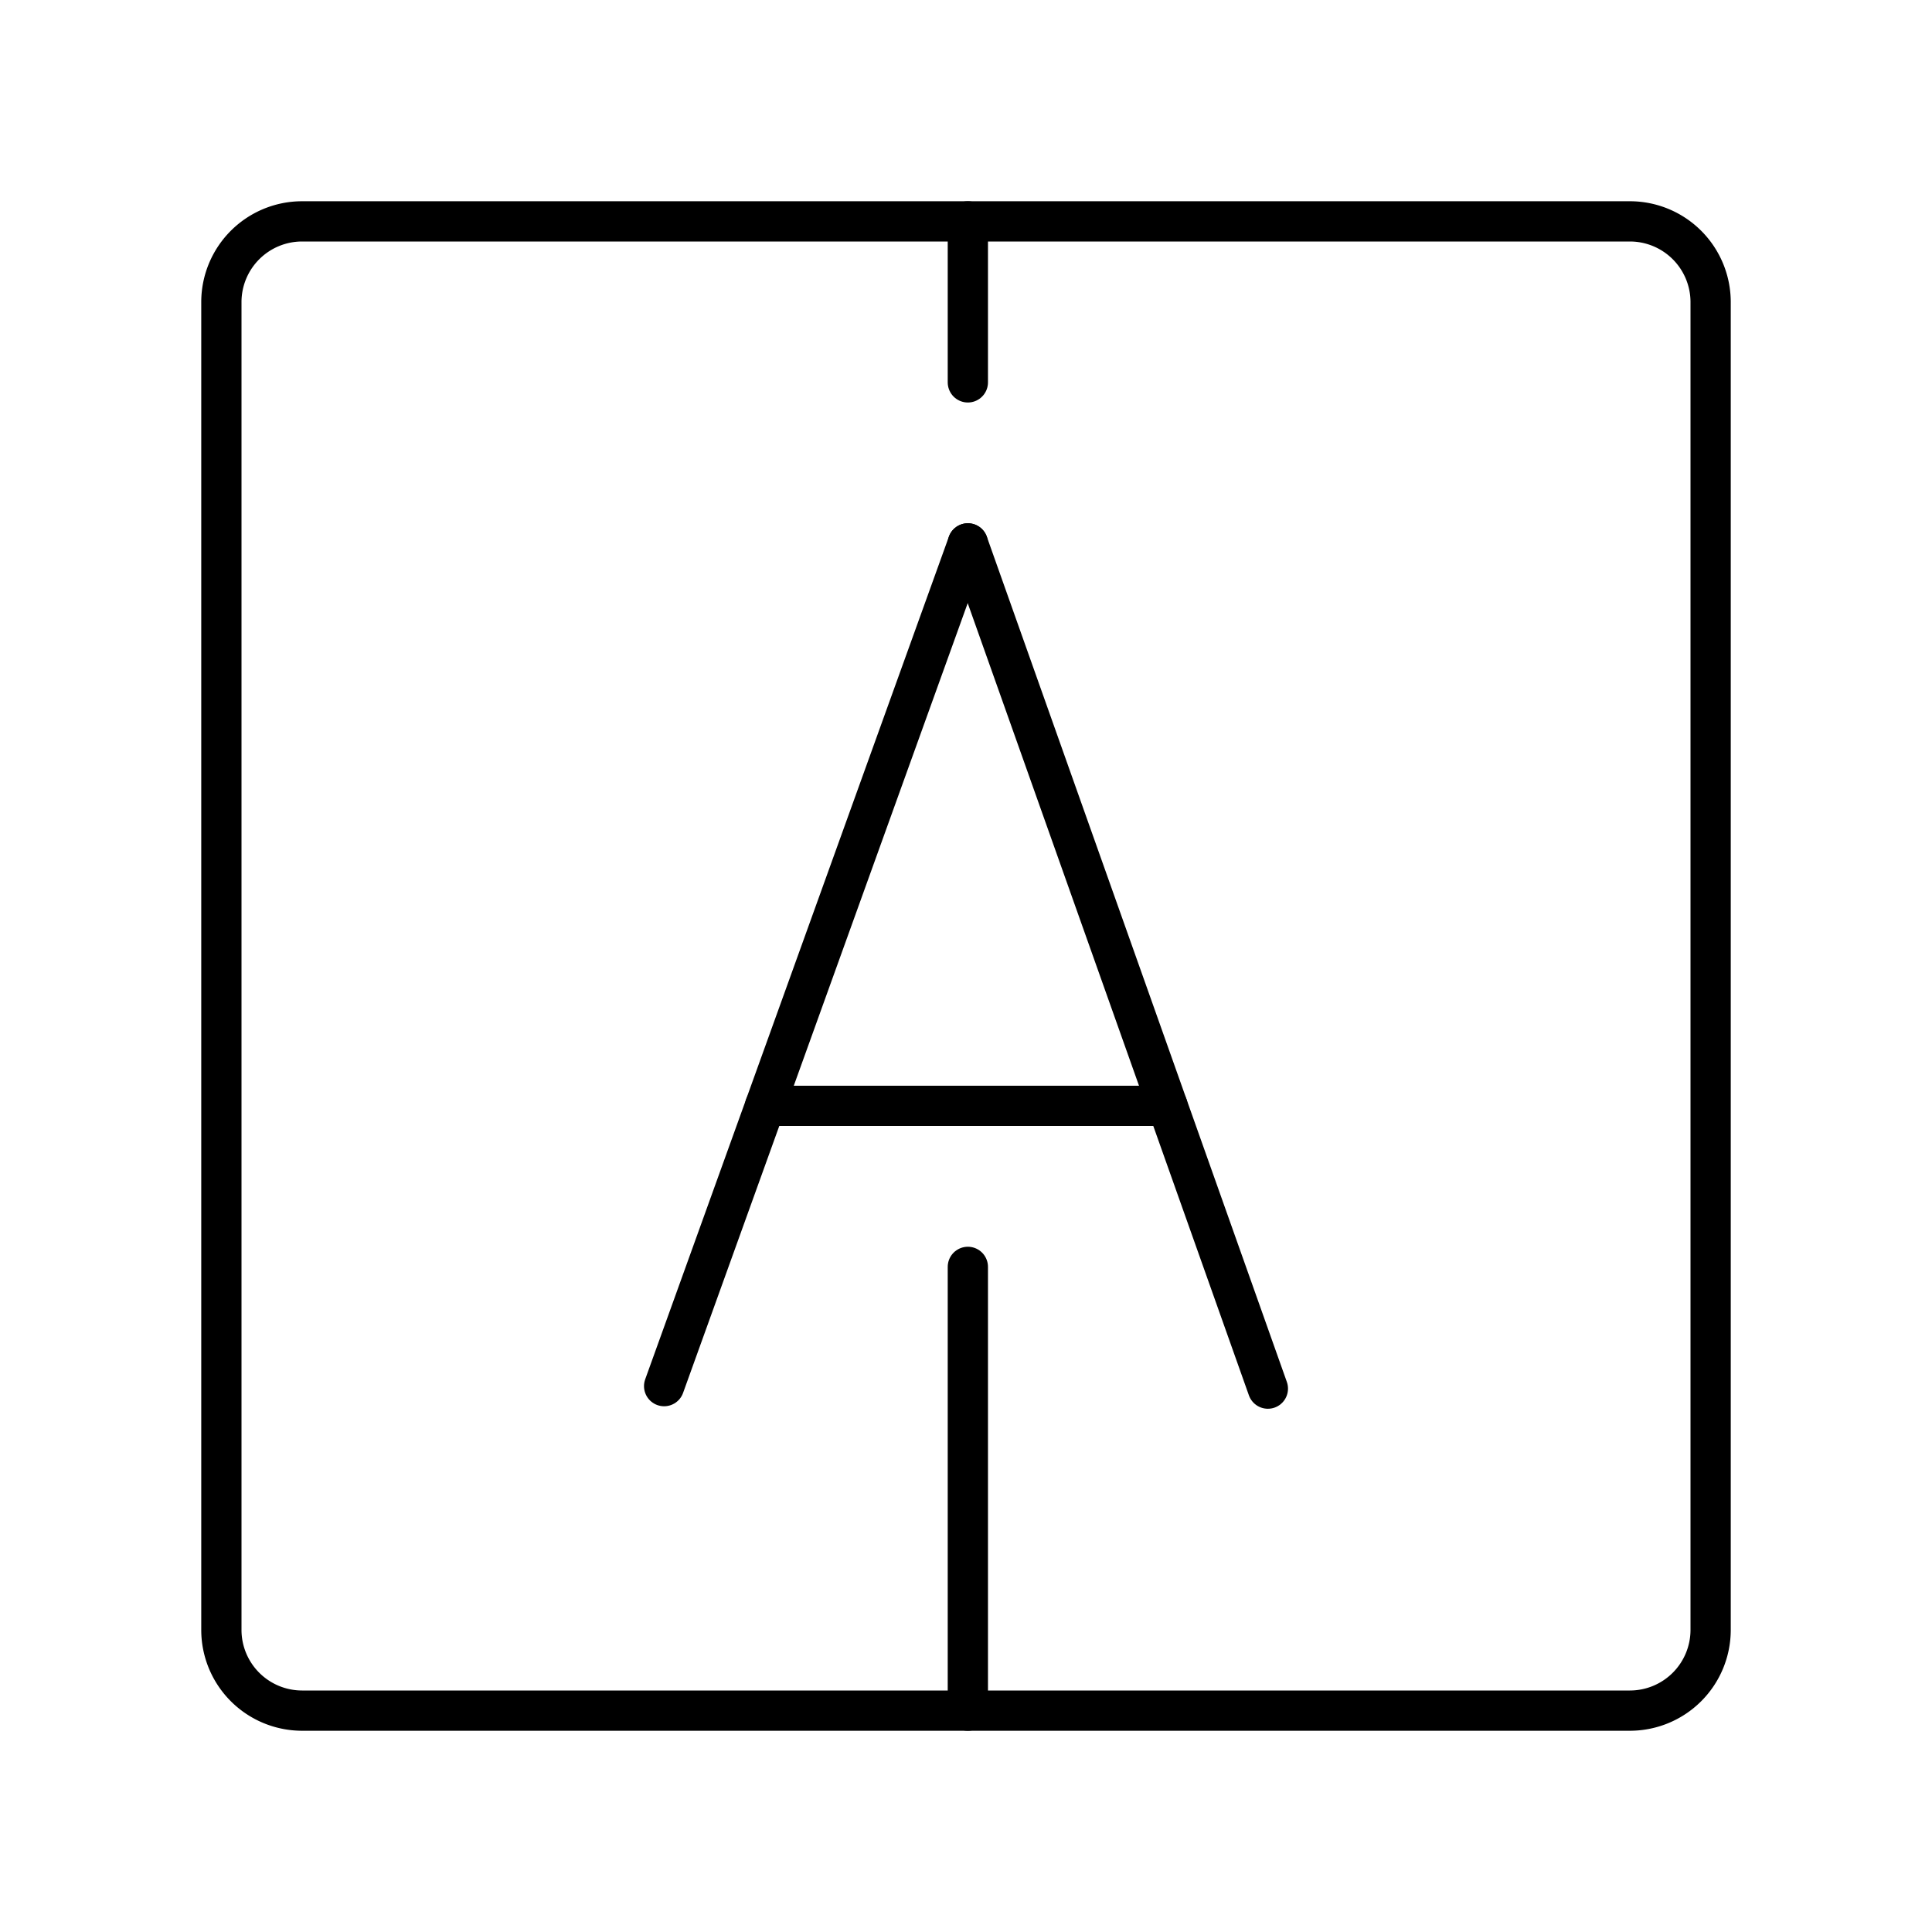
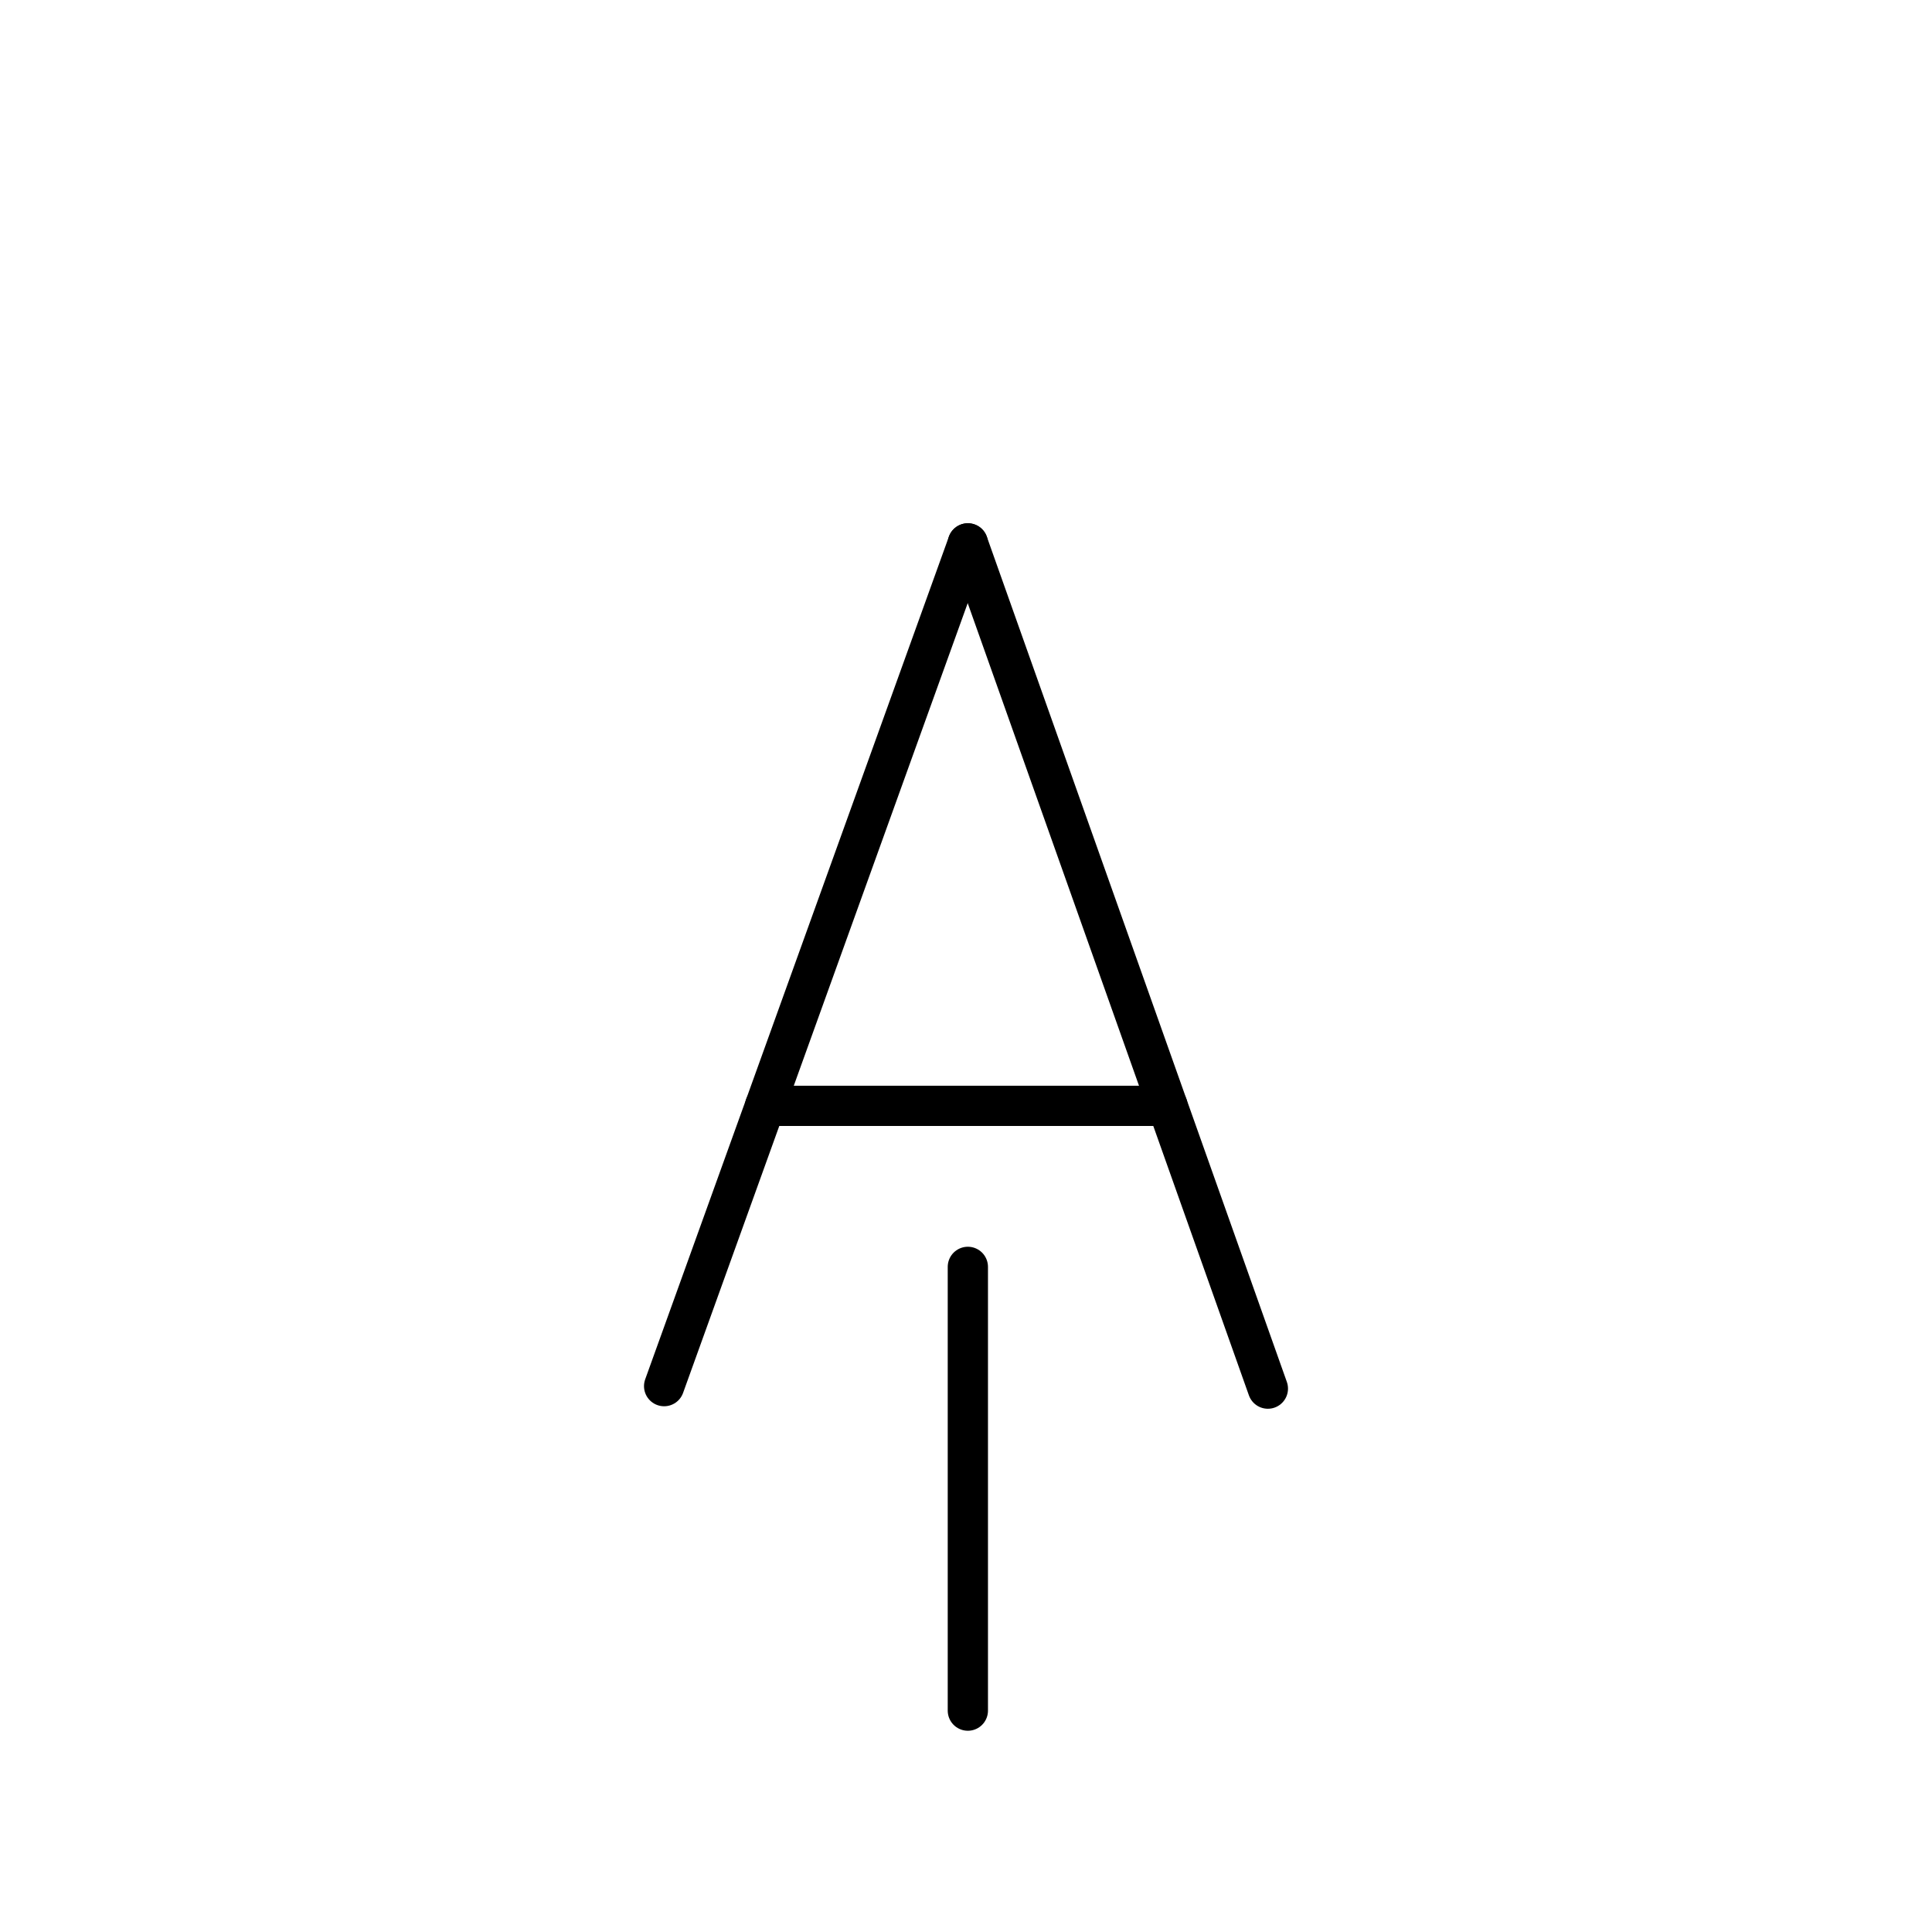
<svg xmlns="http://www.w3.org/2000/svg" width="800px" height="800px" viewBox="0 0 48 48">
  <defs>
    <style>.a{fill:none;stroke:#000000;stroke-linecap:round;stroke-linejoin:round;}</style>
  </defs>
-   <path class="a" d="M40.5,42.5H7.5a2.006,2.006,0,0,1-2-2V7.5a2.006,2.006,0,0,1,2-2h33a2.006,2.006,0,0,1,2,2v33A2.006,2.006,0,0,1,40.5,42.5Z" />
  <line class="a" x1="16.5" y1="34.438" x2="24.046" y2="13.5" />
  <line class="a" x1="31.5" y1="34.5" x2="24.046" y2="13.5" />
  <line class="a" x1="29.006" y1="27.475" x2="19.009" y2="27.475" />
  <line class="a" x1="24.046" y1="31.475" x2="24.046" y2="42.5" />
-   <line class="a" x1="24.046" y1="5.5" x2="24.046" y2="9.5" />
</svg>